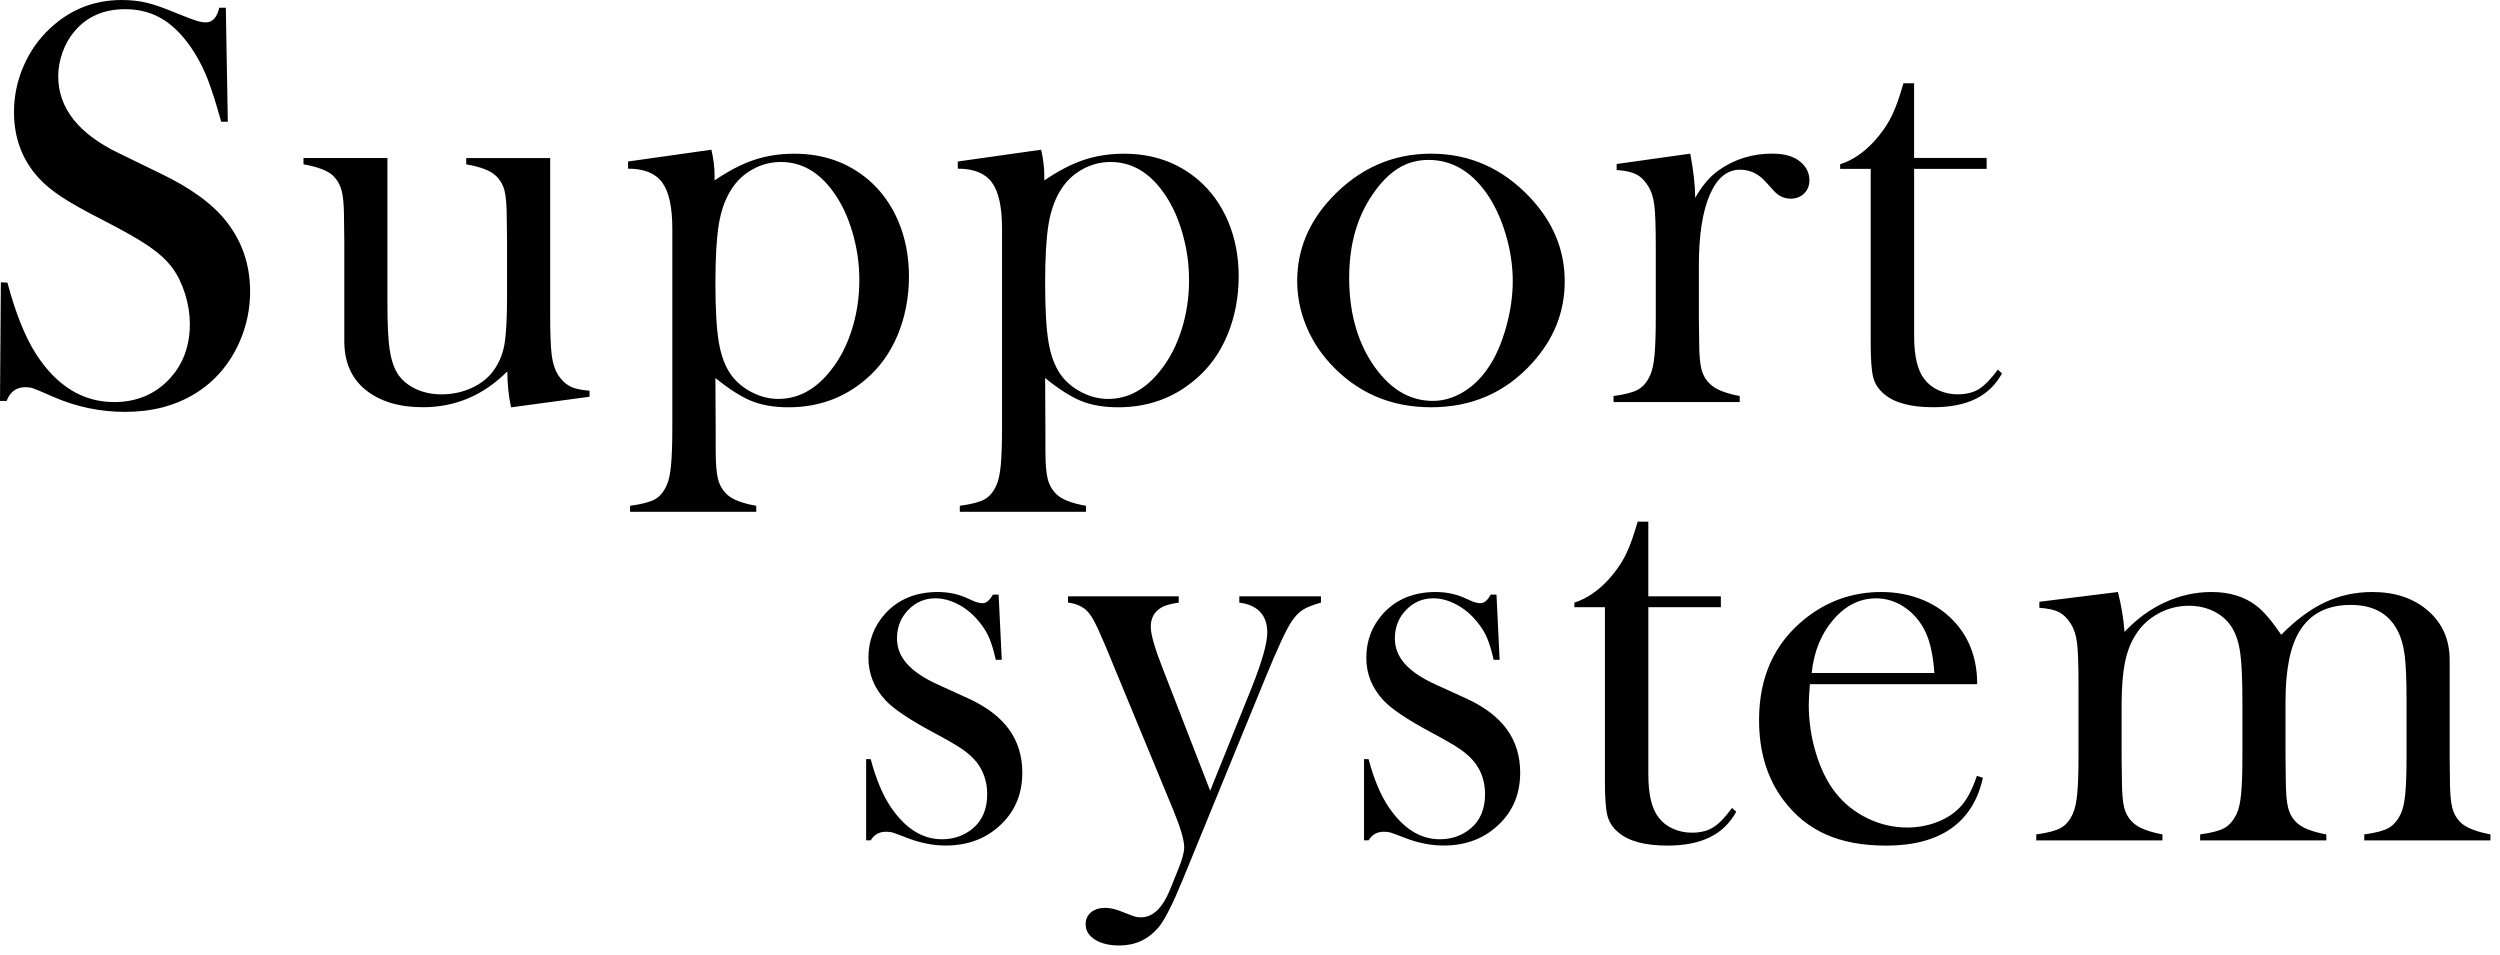
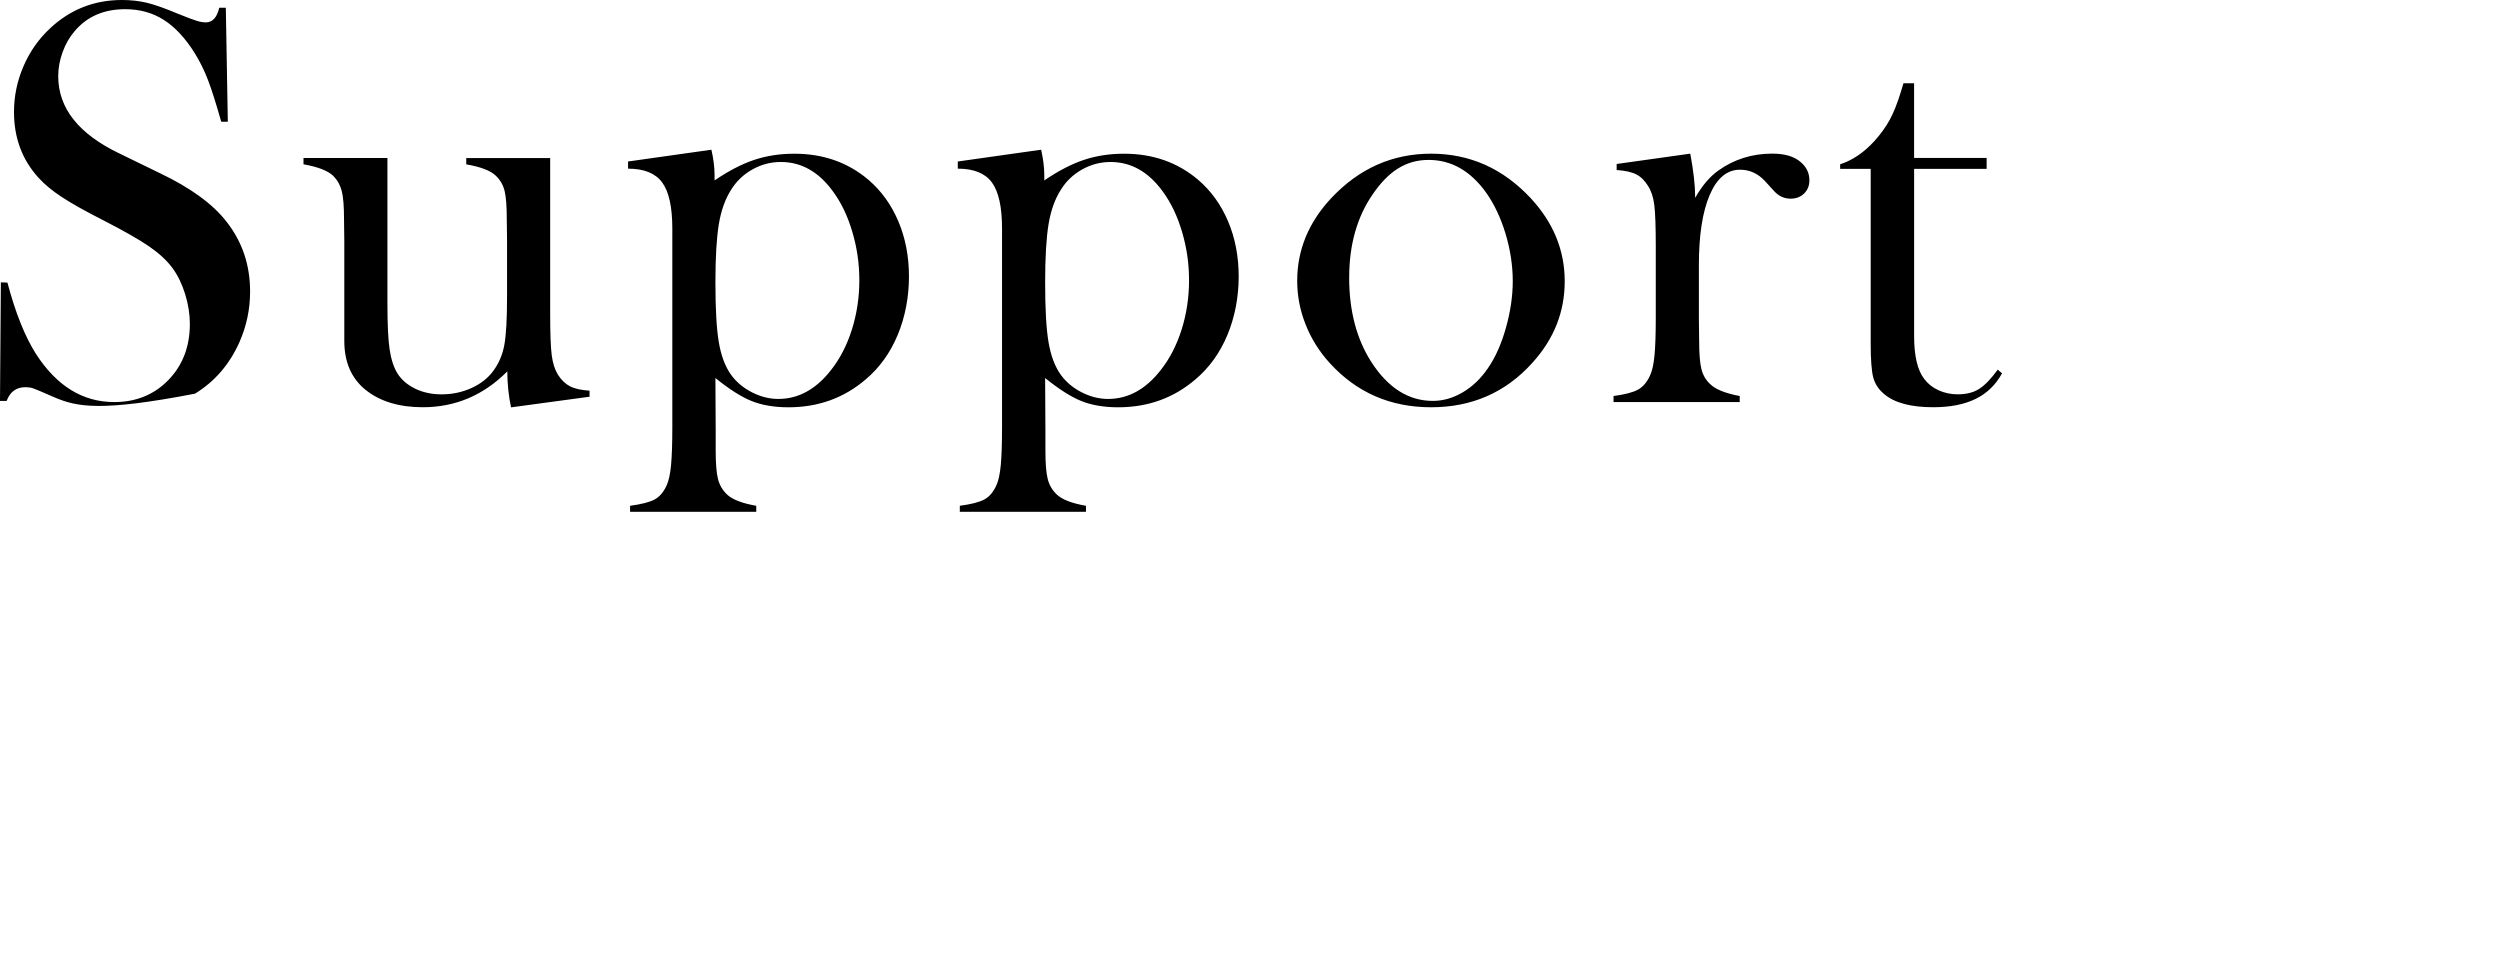
<svg xmlns="http://www.w3.org/2000/svg" width="254" height="97" viewBox="0 0 254 97" fill="none">
-   <path d="M0 40.735L0.087 28.685L0.755 28.713C1.568 31.781 2.534 34.196 3.655 35.961C5.764 39.223 8.413 40.85 11.602 40.85C13.826 40.85 15.665 40.1 17.115 38.604C18.565 37.108 19.289 35.208 19.289 32.915C19.289 31.922 19.13 30.913 18.811 29.882C18.491 28.851 18.062 27.967 17.519 27.226C16.956 26.467 16.171 25.739 15.155 25.039C14.14 24.34 12.587 23.456 10.5 22.384C8.661 21.45 7.255 20.663 6.279 20.019C5.304 19.379 4.516 18.726 3.916 18.063C2.252 16.236 1.422 14.008 1.422 11.381C1.422 9.766 1.745 8.21 2.394 6.714C3.043 5.217 3.947 3.933 5.106 2.862C7.155 0.953 9.581 0 12.385 0C13.295 0 14.133 0.094 14.91 0.278C15.683 0.462 16.717 0.828 18.012 1.371C18.978 1.762 19.637 2.009 19.985 2.115C20.332 2.221 20.643 2.274 20.913 2.274C21.59 2.274 22.044 1.778 22.276 0.787H22.944L23.146 12.371H22.478C21.956 10.525 21.509 9.11 21.13 8.126C20.755 7.145 20.304 6.236 19.783 5.398C18.835 3.88 17.795 2.759 16.655 2.028C15.515 1.3 14.205 0.934 12.717 0.934C10.556 0.934 8.848 1.675 7.593 3.155C7.071 3.758 6.661 4.471 6.363 5.289C6.065 6.108 5.916 6.923 5.916 7.741C5.916 10.994 7.991 13.611 12.143 15.598L16.227 17.585C19.373 19.085 21.643 20.741 23.034 22.549C24.618 24.574 25.41 26.929 25.41 29.619C25.41 31.406 25.053 33.112 24.335 34.743C23.329 37.014 21.82 38.763 19.811 39.997C17.798 41.228 15.432 41.847 12.705 41.847C10.211 41.847 7.814 41.35 5.512 40.36C4.314 39.835 3.599 39.532 3.366 39.454C3.134 39.376 2.873 39.338 2.584 39.338C1.655 39.338 1.019 39.804 0.671 40.738H0V40.735ZM51.919 41.375C51.668 40.191 51.544 38.976 51.544 37.732C49.127 40.16 46.264 41.375 42.956 41.375C40.54 41.375 38.596 40.782 37.127 39.597C35.696 38.432 34.981 36.78 34.981 34.643V24.502L34.953 22.287C34.953 20.966 34.876 20.003 34.721 19.404C34.565 18.801 34.276 18.285 33.851 17.86C33.289 17.335 32.286 16.948 30.835 16.695V16.055H39.363V30.847C39.363 32.928 39.435 34.471 39.581 35.471C39.727 36.473 39.991 37.295 40.376 37.935C40.801 38.598 41.407 39.116 42.199 39.498C42.991 39.876 43.876 40.066 44.86 40.066C45.941 40.066 46.953 39.854 47.898 39.426C48.842 38.998 49.584 38.417 50.124 37.676C50.683 36.917 51.056 36.045 51.239 35.052C51.422 34.062 51.516 32.428 51.516 30.157V24.446L51.488 22.29C51.488 20.969 51.416 20.006 51.27 19.407C51.124 18.807 50.829 18.288 50.385 17.863C49.845 17.338 48.839 16.951 47.37 16.698V16.058H55.898V31.881C55.898 33.884 55.95 35.286 56.056 36.092C56.161 36.898 56.37 37.554 56.68 38.06C57.028 38.604 57.435 38.998 57.898 39.241C58.36 39.485 59.028 39.635 59.898 39.694V40.307L51.922 41.388L51.919 41.375ZM72.686 38.401L72.714 43.759V45.767C72.714 47.086 72.792 48.051 72.947 48.663C73.103 49.276 73.401 49.794 73.848 50.222C74.388 50.747 75.385 51.135 76.835 51.388V52H64.016V51.388C65.177 51.231 66.006 51.019 66.509 50.747C67.012 50.475 67.419 50.001 67.727 49.32C67.938 48.873 68.09 48.192 68.177 47.279C68.264 46.364 68.308 45.065 68.308 43.371V23.227C68.308 21.031 67.963 19.466 67.276 18.535C66.59 17.601 65.435 17.136 63.811 17.136V16.408L72.279 15.211C72.491 16.145 72.599 17.001 72.599 17.779V18.332C74.028 17.36 75.37 16.664 76.624 16.245C77.879 15.826 79.239 15.617 80.708 15.617C83.643 15.617 86.152 16.501 88.239 18.273C89.553 19.4 90.565 20.812 91.279 22.503C91.994 24.196 92.351 26.064 92.351 28.104C92.351 30.144 91.969 32.2 91.208 34.027C90.444 35.855 89.36 37.364 87.95 38.551C85.749 40.438 83.133 41.381 80.103 41.381C78.655 41.381 77.404 41.166 76.351 40.741C75.298 40.313 74.078 39.535 72.686 38.407V38.401ZM72.686 28.713C72.686 31.397 72.801 33.421 73.034 34.783C73.264 36.145 73.68 37.245 74.276 38.079C74.817 38.82 75.522 39.413 76.401 39.86C77.276 40.307 78.168 40.532 79.075 40.532C81.115 40.532 82.897 39.56 84.419 37.614C85.345 36.445 86.056 35.065 86.556 33.471C87.056 31.878 87.308 30.213 87.308 28.482C87.308 26.751 87.071 25.171 86.599 23.565C86.127 21.959 85.469 20.584 84.621 19.435C83.177 17.451 81.413 16.458 79.332 16.458C78.311 16.458 77.348 16.711 76.444 17.217C75.537 17.723 74.817 18.413 74.276 19.288C73.68 20.222 73.264 21.384 73.034 22.774C72.804 24.165 72.686 26.145 72.686 28.713ZM106.186 38.401L106.214 43.759V45.767C106.214 47.086 106.292 48.051 106.447 48.663C106.603 49.276 106.901 49.794 107.348 50.222C107.888 50.747 108.885 51.135 110.335 51.388V52H97.516V51.388C98.677 51.231 99.506 51.019 100.009 50.747C100.512 50.475 100.919 50.001 101.227 49.32C101.438 48.873 101.59 48.192 101.677 47.279C101.764 46.364 101.807 45.065 101.807 43.371V23.227C101.807 21.031 101.463 19.466 100.776 18.535C100.09 17.601 98.935 17.136 97.311 17.136V16.408L105.78 15.211C105.991 16.145 106.099 17.001 106.099 17.779V18.332C107.528 17.36 108.87 16.664 110.124 16.245C111.379 15.826 112.739 15.617 114.208 15.617C117.143 15.617 119.652 16.501 121.739 18.273C123.053 19.4 124.065 20.812 124.78 22.503C125.494 24.196 125.851 26.064 125.851 28.104C125.851 30.144 125.469 32.2 124.708 34.027C123.944 35.855 122.86 37.364 121.45 38.551C119.248 40.438 116.634 41.381 113.602 41.381C112.155 41.381 110.904 41.166 109.851 40.741C108.798 40.313 107.578 39.535 106.186 38.407V38.401ZM106.186 28.713C106.186 31.397 106.301 33.421 106.534 34.783C106.764 36.145 107.18 37.245 107.776 38.079C108.317 38.82 109.022 39.413 109.901 39.86C110.776 40.307 111.668 40.532 112.575 40.532C114.615 40.532 116.398 39.56 117.919 37.614C118.845 36.445 119.556 35.065 120.056 33.471C120.556 31.878 120.807 30.213 120.807 28.482C120.807 26.751 120.571 25.171 120.099 23.565C119.627 21.959 118.969 20.584 118.121 19.435C116.677 17.451 114.913 16.458 112.832 16.458C111.811 16.458 110.848 16.711 109.944 17.217C109.037 17.723 108.317 18.413 107.776 19.288C107.18 20.222 106.764 21.384 106.534 22.774C106.304 24.165 106.186 26.145 106.186 28.713ZM131.795 28.538C131.795 25.386 132.957 22.578 135.276 20.107C138.099 17.11 141.475 15.614 145.401 15.614C149.326 15.614 152.689 17.114 155.494 20.107C157.814 22.596 158.975 25.417 158.975 28.57C158.975 31.722 157.873 34.455 155.668 36.886C152.96 39.882 149.537 41.378 145.401 41.378C141.264 41.378 137.829 39.882 135.102 36.886C134.04 35.717 133.221 34.415 132.652 32.974C132.081 31.534 131.795 30.057 131.795 28.538ZM137.075 28.201C137.075 31.581 137.829 34.449 139.339 36.798C141.04 39.422 143.118 40.731 145.575 40.731C146.618 40.731 147.634 40.441 148.621 39.857C149.609 39.276 150.46 38.457 151.174 37.407C151.929 36.32 152.537 34.955 153 33.312C153.463 31.669 153.696 30.082 153.696 28.548C153.696 27.014 153.45 25.346 152.957 23.724C152.463 22.103 151.801 20.706 150.969 19.541C149.382 17.345 147.441 16.248 145.14 16.248C142.839 16.248 141.068 17.404 139.484 19.716C137.879 22.028 137.078 24.855 137.078 28.198L137.075 28.201ZM172.23 20.1C172.925 18.876 173.708 17.951 174.581 17.329C176.186 16.183 178.012 15.608 180.062 15.608C181.32 15.608 182.276 15.889 182.935 16.454C183.534 16.96 183.835 17.582 183.835 18.32C183.835 18.863 183.655 19.31 183.298 19.66C182.941 20.01 182.481 20.185 181.919 20.185C181.261 20.185 180.689 19.913 180.208 19.369L179.307 18.379C178.593 17.62 177.752 17.242 176.783 17.242C175.466 17.242 174.441 18.098 173.708 19.806C172.972 21.515 172.606 23.896 172.606 26.945V32.393L172.634 34.608C172.634 35.93 172.711 36.895 172.866 37.508C173.022 38.12 173.32 38.629 173.767 39.038C174.307 39.563 175.304 39.963 176.755 40.235V40.847H163.935V40.235C165.096 40.082 165.925 39.863 166.429 39.582C166.932 39.301 167.339 38.823 167.646 38.145C167.857 37.701 168.009 37.026 168.096 36.127C168.183 35.227 168.227 33.924 168.227 32.222V25.052C168.227 23.059 168.177 21.659 168.081 20.856C167.984 20.053 167.77 19.4 167.444 18.897C167.115 18.357 166.721 17.963 166.255 17.723C165.789 17.482 165.124 17.332 164.252 17.273V16.661L171.73 15.611C172.062 17.357 172.23 18.854 172.23 20.1ZM194.475 16.048H201.842V17.157H194.475V34.14C194.475 36.183 194.823 37.642 195.516 38.517C195.882 39.004 196.363 39.382 196.96 39.654C197.556 39.925 198.202 40.063 198.898 40.063C199.764 40.063 200.488 39.885 201.065 39.523C201.643 39.163 202.28 38.507 202.972 37.554L203.407 37.932C202.767 39.101 201.873 39.966 200.724 40.528C199.571 41.094 198.137 41.375 196.416 41.375C194.134 41.375 192.472 40.928 191.425 40.032C190.863 39.566 190.497 39.007 190.323 38.354C190.149 37.701 190.062 36.53 190.062 34.84V17.157H186.96V16.692C188.217 16.283 189.379 15.495 190.444 14.327C191.087 13.608 191.603 12.893 191.991 12.184C192.379 11.475 192.748 10.556 193.099 9.425L193.391 8.463H194.472V16.048H194.475Z" fill="black" />
-   <path d="M88 85.387V77.13H88.463C89.003 79.155 89.677 80.767 90.488 81.972C91.972 84.172 93.708 85.268 95.696 85.268C96.91 85.268 97.963 84.9 98.851 84.159C99.817 83.341 100.298 82.185 100.298 80.689C100.298 79.464 99.95 78.392 99.258 77.48C98.873 76.993 98.385 76.546 97.795 76.137C97.208 75.728 96.217 75.156 94.829 74.415C92.397 73.113 90.776 72.022 89.969 71.148C88.811 69.904 88.233 68.464 88.233 66.83C88.233 65.081 88.814 63.572 89.972 62.307C91.308 60.866 93.075 60.148 95.279 60.148C96.267 60.148 97.183 60.323 98.034 60.673L99.022 61.11C99.332 61.226 99.603 61.285 99.835 61.285C100.202 61.285 100.55 60.995 100.879 60.41H101.46L101.78 67.033H101.171C100.96 66.099 100.733 65.349 100.491 64.787C100.248 64.222 99.907 63.678 99.463 63.153C98.867 62.413 98.171 61.835 97.379 61.416C96.59 60.998 95.808 60.788 95.037 60.788C93.957 60.788 93.037 61.182 92.276 61.969C91.516 62.756 91.134 63.725 91.134 64.871C91.134 65.824 91.475 66.686 92.162 67.455C92.848 68.224 93.904 68.93 95.329 69.57L98.397 70.97C100.23 71.807 101.599 72.847 102.506 74.091C103.413 75.337 103.866 76.805 103.866 78.496C103.866 80.539 103.208 82.232 101.894 83.572C100.385 85.128 98.453 85.906 96.093 85.906C94.817 85.906 93.522 85.653 92.205 85.147C91.354 84.815 90.842 84.625 90.668 84.578C90.494 84.531 90.27 84.506 90 84.506C89.323 84.506 88.811 84.797 88.463 85.381H88V85.387ZM108.506 60.585H119.761V61.226C118.969 61.341 118.398 61.497 118.05 61.691C117.295 62.119 116.919 62.778 116.919 63.672C116.919 64.45 117.314 65.837 118.102 67.839L122.953 80.339L127.189 69.82C128.233 67.199 128.755 65.343 128.755 64.256C128.755 63.381 128.512 62.688 128.031 62.172C127.547 61.657 126.842 61.341 125.913 61.226V60.585H134.208V61.226C133.376 61.46 132.761 61.704 132.366 61.954C131.969 62.207 131.587 62.606 131.22 63.15C130.658 64.006 129.77 65.921 128.553 68.898L120.14 89.439C119.134 91.891 118.323 93.485 117.702 94.225C116.658 95.45 115.332 96.062 113.727 96.062C112.702 96.062 111.876 95.862 111.245 95.465C110.618 95.066 110.301 94.547 110.301 93.903C110.301 93.397 110.484 92.994 110.851 92.691C111.217 92.388 111.699 92.238 112.298 92.238C112.798 92.238 113.379 92.376 114.034 92.647C114.671 92.9 115.081 93.057 115.264 93.113C115.447 93.172 115.665 93.2 115.916 93.2C117.112 93.2 118.084 92.291 118.839 90.476L119.736 88.249C120.121 87.312 120.314 86.59 120.314 86.081C120.314 85.362 119.947 84.109 119.214 82.322L113.202 67.78L112.335 65.681C111.814 64.437 111.407 63.553 111.118 63.028C110.829 62.503 110.537 62.125 110.248 61.891C109.764 61.522 109.183 61.297 108.509 61.219V60.579L108.506 60.585ZM138.584 85.387V77.13H139.047C139.587 79.155 140.261 80.767 141.071 81.972C142.556 84.172 144.292 85.268 146.28 85.268C147.494 85.268 148.547 84.9 149.435 84.159C150.401 83.341 150.882 82.185 150.882 80.689C150.882 79.464 150.534 78.392 149.842 77.48C149.457 76.993 148.969 76.546 148.379 76.137C147.792 75.728 146.801 75.156 145.413 74.415C142.981 73.113 141.36 72.022 140.553 71.148C139.394 69.904 138.817 68.464 138.817 66.83C138.817 65.081 139.398 63.572 140.556 62.307C141.891 60.866 143.658 60.148 145.863 60.148C146.851 60.148 147.767 60.323 148.618 60.673L149.606 61.11C149.916 61.226 150.186 61.285 150.419 61.285C150.786 61.285 151.134 60.995 151.463 60.41H152.043L152.363 67.033H151.755C151.543 66.099 151.317 65.349 151.075 64.787C150.832 64.222 150.491 63.678 150.047 63.153C149.45 62.413 148.755 61.835 147.963 61.416C147.174 60.998 146.391 60.788 145.621 60.788C144.54 60.788 143.621 61.182 142.86 61.969C142.099 62.756 141.717 63.725 141.717 64.871C141.717 65.824 142.059 66.686 142.745 67.455C143.432 68.224 144.488 68.93 145.913 69.57L148.981 70.97C150.814 71.807 152.183 72.847 153.09 74.091C153.997 75.337 154.45 76.805 154.45 78.496C154.45 80.539 153.792 82.232 152.478 83.572C150.969 85.128 149.037 85.906 146.677 85.906C145.401 85.906 144.106 85.653 142.789 85.147C141.938 84.815 141.425 84.625 141.252 84.578C141.078 84.531 140.854 84.506 140.584 84.506C139.907 84.506 139.394 84.797 139.047 85.381H138.584V85.387ZM167.472 60.585H174.839V61.694H167.472V78.677C167.472 80.72 167.82 82.179 168.512 83.053C168.879 83.541 169.36 83.919 169.957 84.191C170.553 84.462 171.199 84.6 171.894 84.6C172.761 84.6 173.484 84.422 174.062 84.059C174.64 83.7 175.276 83.044 175.969 82.091L176.404 82.469C175.764 83.638 174.87 84.503 173.721 85.065C172.568 85.631 171.134 85.912 169.413 85.912C167.13 85.912 165.469 85.465 164.422 84.569C163.86 84.103 163.494 83.544 163.32 82.891C163.146 82.238 163.059 81.067 163.059 79.376V61.694H159.957V61.229C161.214 60.819 162.376 60.032 163.441 58.864C164.084 58.145 164.599 57.43 164.988 56.721C165.376 56.012 165.745 55.093 166.096 53.962L166.388 53H167.469V60.585H167.472ZM183.885 69.514C183.808 70.467 183.77 71.157 183.77 71.585C183.77 73.278 184.016 74.931 184.506 76.546C184.997 78.161 185.668 79.504 186.516 80.573C187.382 81.663 188.457 82.519 189.739 83.141C191.022 83.763 192.367 84.075 193.773 84.075C194.814 84.075 195.801 83.9 196.736 83.55C197.671 83.2 198.447 82.713 199.062 82.091C199.755 81.41 200.354 80.32 200.854 78.823L201.463 79.027C200.96 81.304 199.882 83.019 198.23 84.178C196.578 85.337 194.376 85.915 191.63 85.915C189.252 85.915 187.211 85.537 185.509 84.778C183.807 84.019 182.366 82.853 181.186 81.276C179.543 79.076 178.72 76.374 178.72 73.163C178.72 68.786 180.276 65.353 183.391 62.863C185.655 61.054 188.236 60.148 191.137 60.148C192.683 60.148 194.115 60.426 195.429 60.979C196.742 61.532 197.854 62.335 198.764 63.388C200.174 65.021 200.882 67.064 200.882 69.514H183.885ZM196.534 68.377C196.398 66.43 196.044 64.934 195.466 63.884C194.947 62.931 194.252 62.178 193.388 61.622C192.522 61.069 191.599 60.791 190.618 60.791C188.963 60.791 187.512 61.51 186.273 62.95C185.031 64.39 184.295 66.199 184.065 68.377H196.54H196.534ZM215.18 60.148C215.528 61.51 215.752 62.863 215.851 64.203C217.068 62.9 218.438 61.897 219.957 61.197C221.475 60.498 223.056 60.148 224.699 60.148C226.516 60.148 228.034 60.613 229.252 61.547C229.988 62.113 230.826 63.094 231.773 64.493C233.242 62.997 234.724 61.897 236.211 61.197C237.699 60.498 239.304 60.148 241.025 60.148C243.345 60.148 245.236 60.785 246.696 62.057C248.155 63.328 248.885 64.996 248.885 67.055V76.933L248.913 79.148C248.913 80.47 248.991 81.435 249.146 82.047C249.301 82.66 249.59 83.169 250.016 83.578C250.578 84.103 251.581 84.503 253.031 84.775V85.387H240.211V84.775C241.373 84.619 242.199 84.4 242.693 84.119C243.186 83.838 243.596 83.356 243.925 82.675C244.137 82.229 244.289 81.554 244.376 80.651C244.463 79.748 244.506 78.452 244.506 76.762V71.195C244.506 69.039 244.438 67.464 244.304 66.474C244.171 65.484 243.91 64.637 243.522 63.937C242.615 62.285 241.053 61.46 238.835 61.46C236.444 61.46 234.708 62.353 233.627 64.14C232.683 65.674 232.208 68.064 232.208 71.31V76.933L232.236 79.148C232.236 80.47 232.314 81.435 232.469 82.047C232.624 82.66 232.913 83.169 233.339 83.578C233.879 84.103 234.885 84.503 236.354 84.775V85.387H223.534V84.775C224.696 84.619 225.522 84.4 226.016 84.119C226.509 83.838 226.919 83.356 227.248 82.675C227.46 82.229 227.612 81.554 227.699 80.651C227.786 79.748 227.829 78.452 227.829 76.762V71.37C227.829 69.095 227.758 67.43 227.612 66.371C227.466 65.312 227.193 64.453 226.786 63.791C226.36 63.091 225.764 62.544 224.991 62.144C224.217 61.744 223.351 61.547 222.385 61.547C221.286 61.547 220.252 61.81 219.289 62.335C218.323 62.859 217.562 63.569 217.003 64.462C216.481 65.259 216.112 66.215 215.888 67.333C215.668 68.452 215.556 69.892 215.556 71.66V76.993L215.584 79.148C215.584 80.47 215.662 81.435 215.817 82.047C215.972 82.66 216.27 83.169 216.717 83.578C217.258 84.103 218.255 84.503 219.705 84.775V85.387H206.885V84.775C208.047 84.619 208.876 84.4 209.379 84.119C209.882 83.838 210.289 83.356 210.596 82.679C210.807 82.232 210.96 81.557 211.047 80.654C211.134 79.751 211.177 78.449 211.177 76.74V69.551C211.177 67.552 211.127 66.149 211.031 65.346C210.935 64.54 210.721 63.887 210.394 63.381C210.065 62.838 209.671 62.444 209.205 62.203C208.739 61.96 208.075 61.81 207.202 61.754V61.141L215.177 60.148H215.18Z" fill="black" />
+   <path d="M0 40.735L0.087 28.685L0.755 28.713C1.568 31.781 2.534 34.196 3.655 35.961C5.764 39.223 8.413 40.85 11.602 40.85C13.826 40.85 15.665 40.1 17.115 38.604C18.565 37.108 19.289 35.208 19.289 32.915C19.289 31.922 19.13 30.913 18.811 29.882C18.491 28.851 18.062 27.967 17.519 27.226C16.956 26.467 16.171 25.739 15.155 25.039C14.14 24.34 12.587 23.456 10.5 22.384C8.661 21.45 7.255 20.663 6.279 20.019C5.304 19.379 4.516 18.726 3.916 18.063C2.252 16.236 1.422 14.008 1.422 11.381C1.422 9.766 1.745 8.21 2.394 6.714C3.043 5.217 3.947 3.933 5.106 2.862C7.155 0.953 9.581 0 12.385 0C13.295 0 14.133 0.094 14.91 0.278C15.683 0.462 16.717 0.828 18.012 1.371C18.978 1.762 19.637 2.009 19.985 2.115C20.332 2.221 20.643 2.274 20.913 2.274C21.59 2.274 22.044 1.778 22.276 0.787H22.944L23.146 12.371H22.478C21.956 10.525 21.509 9.11 21.13 8.126C20.755 7.145 20.304 6.236 19.783 5.398C18.835 3.88 17.795 2.759 16.655 2.028C15.515 1.3 14.205 0.934 12.717 0.934C10.556 0.934 8.848 1.675 7.593 3.155C7.071 3.758 6.661 4.471 6.363 5.289C6.065 6.108 5.916 6.923 5.916 7.741C5.916 10.994 7.991 13.611 12.143 15.598L16.227 17.585C19.373 19.085 21.643 20.741 23.034 22.549C24.618 24.574 25.41 26.929 25.41 29.619C25.41 31.406 25.053 33.112 24.335 34.743C23.329 37.014 21.82 38.763 19.811 39.997C10.211 41.847 7.814 41.35 5.512 40.36C4.314 39.835 3.599 39.532 3.366 39.454C3.134 39.376 2.873 39.338 2.584 39.338C1.655 39.338 1.019 39.804 0.671 40.738H0V40.735ZM51.919 41.375C51.668 40.191 51.544 38.976 51.544 37.732C49.127 40.16 46.264 41.375 42.956 41.375C40.54 41.375 38.596 40.782 37.127 39.597C35.696 38.432 34.981 36.78 34.981 34.643V24.502L34.953 22.287C34.953 20.966 34.876 20.003 34.721 19.404C34.565 18.801 34.276 18.285 33.851 17.86C33.289 17.335 32.286 16.948 30.835 16.695V16.055H39.363V30.847C39.363 32.928 39.435 34.471 39.581 35.471C39.727 36.473 39.991 37.295 40.376 37.935C40.801 38.598 41.407 39.116 42.199 39.498C42.991 39.876 43.876 40.066 44.86 40.066C45.941 40.066 46.953 39.854 47.898 39.426C48.842 38.998 49.584 38.417 50.124 37.676C50.683 36.917 51.056 36.045 51.239 35.052C51.422 34.062 51.516 32.428 51.516 30.157V24.446L51.488 22.29C51.488 20.969 51.416 20.006 51.27 19.407C51.124 18.807 50.829 18.288 50.385 17.863C49.845 17.338 48.839 16.951 47.37 16.698V16.058H55.898V31.881C55.898 33.884 55.95 35.286 56.056 36.092C56.161 36.898 56.37 37.554 56.68 38.06C57.028 38.604 57.435 38.998 57.898 39.241C58.36 39.485 59.028 39.635 59.898 39.694V40.307L51.922 41.388L51.919 41.375ZM72.686 38.401L72.714 43.759V45.767C72.714 47.086 72.792 48.051 72.947 48.663C73.103 49.276 73.401 49.794 73.848 50.222C74.388 50.747 75.385 51.135 76.835 51.388V52H64.016V51.388C65.177 51.231 66.006 51.019 66.509 50.747C67.012 50.475 67.419 50.001 67.727 49.32C67.938 48.873 68.09 48.192 68.177 47.279C68.264 46.364 68.308 45.065 68.308 43.371V23.227C68.308 21.031 67.963 19.466 67.276 18.535C66.59 17.601 65.435 17.136 63.811 17.136V16.408L72.279 15.211C72.491 16.145 72.599 17.001 72.599 17.779V18.332C74.028 17.36 75.37 16.664 76.624 16.245C77.879 15.826 79.239 15.617 80.708 15.617C83.643 15.617 86.152 16.501 88.239 18.273C89.553 19.4 90.565 20.812 91.279 22.503C91.994 24.196 92.351 26.064 92.351 28.104C92.351 30.144 91.969 32.2 91.208 34.027C90.444 35.855 89.36 37.364 87.95 38.551C85.749 40.438 83.133 41.381 80.103 41.381C78.655 41.381 77.404 41.166 76.351 40.741C75.298 40.313 74.078 39.535 72.686 38.407V38.401ZM72.686 28.713C72.686 31.397 72.801 33.421 73.034 34.783C73.264 36.145 73.68 37.245 74.276 38.079C74.817 38.82 75.522 39.413 76.401 39.86C77.276 40.307 78.168 40.532 79.075 40.532C81.115 40.532 82.897 39.56 84.419 37.614C85.345 36.445 86.056 35.065 86.556 33.471C87.056 31.878 87.308 30.213 87.308 28.482C87.308 26.751 87.071 25.171 86.599 23.565C86.127 21.959 85.469 20.584 84.621 19.435C83.177 17.451 81.413 16.458 79.332 16.458C78.311 16.458 77.348 16.711 76.444 17.217C75.537 17.723 74.817 18.413 74.276 19.288C73.68 20.222 73.264 21.384 73.034 22.774C72.804 24.165 72.686 26.145 72.686 28.713ZM106.186 38.401L106.214 43.759V45.767C106.214 47.086 106.292 48.051 106.447 48.663C106.603 49.276 106.901 49.794 107.348 50.222C107.888 50.747 108.885 51.135 110.335 51.388V52H97.516V51.388C98.677 51.231 99.506 51.019 100.009 50.747C100.512 50.475 100.919 50.001 101.227 49.32C101.438 48.873 101.59 48.192 101.677 47.279C101.764 46.364 101.807 45.065 101.807 43.371V23.227C101.807 21.031 101.463 19.466 100.776 18.535C100.09 17.601 98.935 17.136 97.311 17.136V16.408L105.78 15.211C105.991 16.145 106.099 17.001 106.099 17.779V18.332C107.528 17.36 108.87 16.664 110.124 16.245C111.379 15.826 112.739 15.617 114.208 15.617C117.143 15.617 119.652 16.501 121.739 18.273C123.053 19.4 124.065 20.812 124.78 22.503C125.494 24.196 125.851 26.064 125.851 28.104C125.851 30.144 125.469 32.2 124.708 34.027C123.944 35.855 122.86 37.364 121.45 38.551C119.248 40.438 116.634 41.381 113.602 41.381C112.155 41.381 110.904 41.166 109.851 40.741C108.798 40.313 107.578 39.535 106.186 38.407V38.401ZM106.186 28.713C106.186 31.397 106.301 33.421 106.534 34.783C106.764 36.145 107.18 37.245 107.776 38.079C108.317 38.82 109.022 39.413 109.901 39.86C110.776 40.307 111.668 40.532 112.575 40.532C114.615 40.532 116.398 39.56 117.919 37.614C118.845 36.445 119.556 35.065 120.056 33.471C120.556 31.878 120.807 30.213 120.807 28.482C120.807 26.751 120.571 25.171 120.099 23.565C119.627 21.959 118.969 20.584 118.121 19.435C116.677 17.451 114.913 16.458 112.832 16.458C111.811 16.458 110.848 16.711 109.944 17.217C109.037 17.723 108.317 18.413 107.776 19.288C107.18 20.222 106.764 21.384 106.534 22.774C106.304 24.165 106.186 26.145 106.186 28.713ZM131.795 28.538C131.795 25.386 132.957 22.578 135.276 20.107C138.099 17.11 141.475 15.614 145.401 15.614C149.326 15.614 152.689 17.114 155.494 20.107C157.814 22.596 158.975 25.417 158.975 28.57C158.975 31.722 157.873 34.455 155.668 36.886C152.96 39.882 149.537 41.378 145.401 41.378C141.264 41.378 137.829 39.882 135.102 36.886C134.04 35.717 133.221 34.415 132.652 32.974C132.081 31.534 131.795 30.057 131.795 28.538ZM137.075 28.201C137.075 31.581 137.829 34.449 139.339 36.798C141.04 39.422 143.118 40.731 145.575 40.731C146.618 40.731 147.634 40.441 148.621 39.857C149.609 39.276 150.46 38.457 151.174 37.407C151.929 36.32 152.537 34.955 153 33.312C153.463 31.669 153.696 30.082 153.696 28.548C153.696 27.014 153.45 25.346 152.957 23.724C152.463 22.103 151.801 20.706 150.969 19.541C149.382 17.345 147.441 16.248 145.14 16.248C142.839 16.248 141.068 17.404 139.484 19.716C137.879 22.028 137.078 24.855 137.078 28.198L137.075 28.201ZM172.23 20.1C172.925 18.876 173.708 17.951 174.581 17.329C176.186 16.183 178.012 15.608 180.062 15.608C181.32 15.608 182.276 15.889 182.935 16.454C183.534 16.96 183.835 17.582 183.835 18.32C183.835 18.863 183.655 19.31 183.298 19.66C182.941 20.01 182.481 20.185 181.919 20.185C181.261 20.185 180.689 19.913 180.208 19.369L179.307 18.379C178.593 17.62 177.752 17.242 176.783 17.242C175.466 17.242 174.441 18.098 173.708 19.806C172.972 21.515 172.606 23.896 172.606 26.945V32.393L172.634 34.608C172.634 35.93 172.711 36.895 172.866 37.508C173.022 38.12 173.32 38.629 173.767 39.038C174.307 39.563 175.304 39.963 176.755 40.235V40.847H163.935V40.235C165.096 40.082 165.925 39.863 166.429 39.582C166.932 39.301 167.339 38.823 167.646 38.145C167.857 37.701 168.009 37.026 168.096 36.127C168.183 35.227 168.227 33.924 168.227 32.222V25.052C168.227 23.059 168.177 21.659 168.081 20.856C167.984 20.053 167.77 19.4 167.444 18.897C167.115 18.357 166.721 17.963 166.255 17.723C165.789 17.482 165.124 17.332 164.252 17.273V16.661L171.73 15.611C172.062 17.357 172.23 18.854 172.23 20.1ZM194.475 16.048H201.842V17.157H194.475V34.14C194.475 36.183 194.823 37.642 195.516 38.517C195.882 39.004 196.363 39.382 196.96 39.654C197.556 39.925 198.202 40.063 198.898 40.063C199.764 40.063 200.488 39.885 201.065 39.523C201.643 39.163 202.28 38.507 202.972 37.554L203.407 37.932C202.767 39.101 201.873 39.966 200.724 40.528C199.571 41.094 198.137 41.375 196.416 41.375C194.134 41.375 192.472 40.928 191.425 40.032C190.863 39.566 190.497 39.007 190.323 38.354C190.149 37.701 190.062 36.53 190.062 34.84V17.157H186.96V16.692C188.217 16.283 189.379 15.495 190.444 14.327C191.087 13.608 191.603 12.893 191.991 12.184C192.379 11.475 192.748 10.556 193.099 9.425L193.391 8.463H194.472V16.048H194.475Z" fill="black" />
</svg>